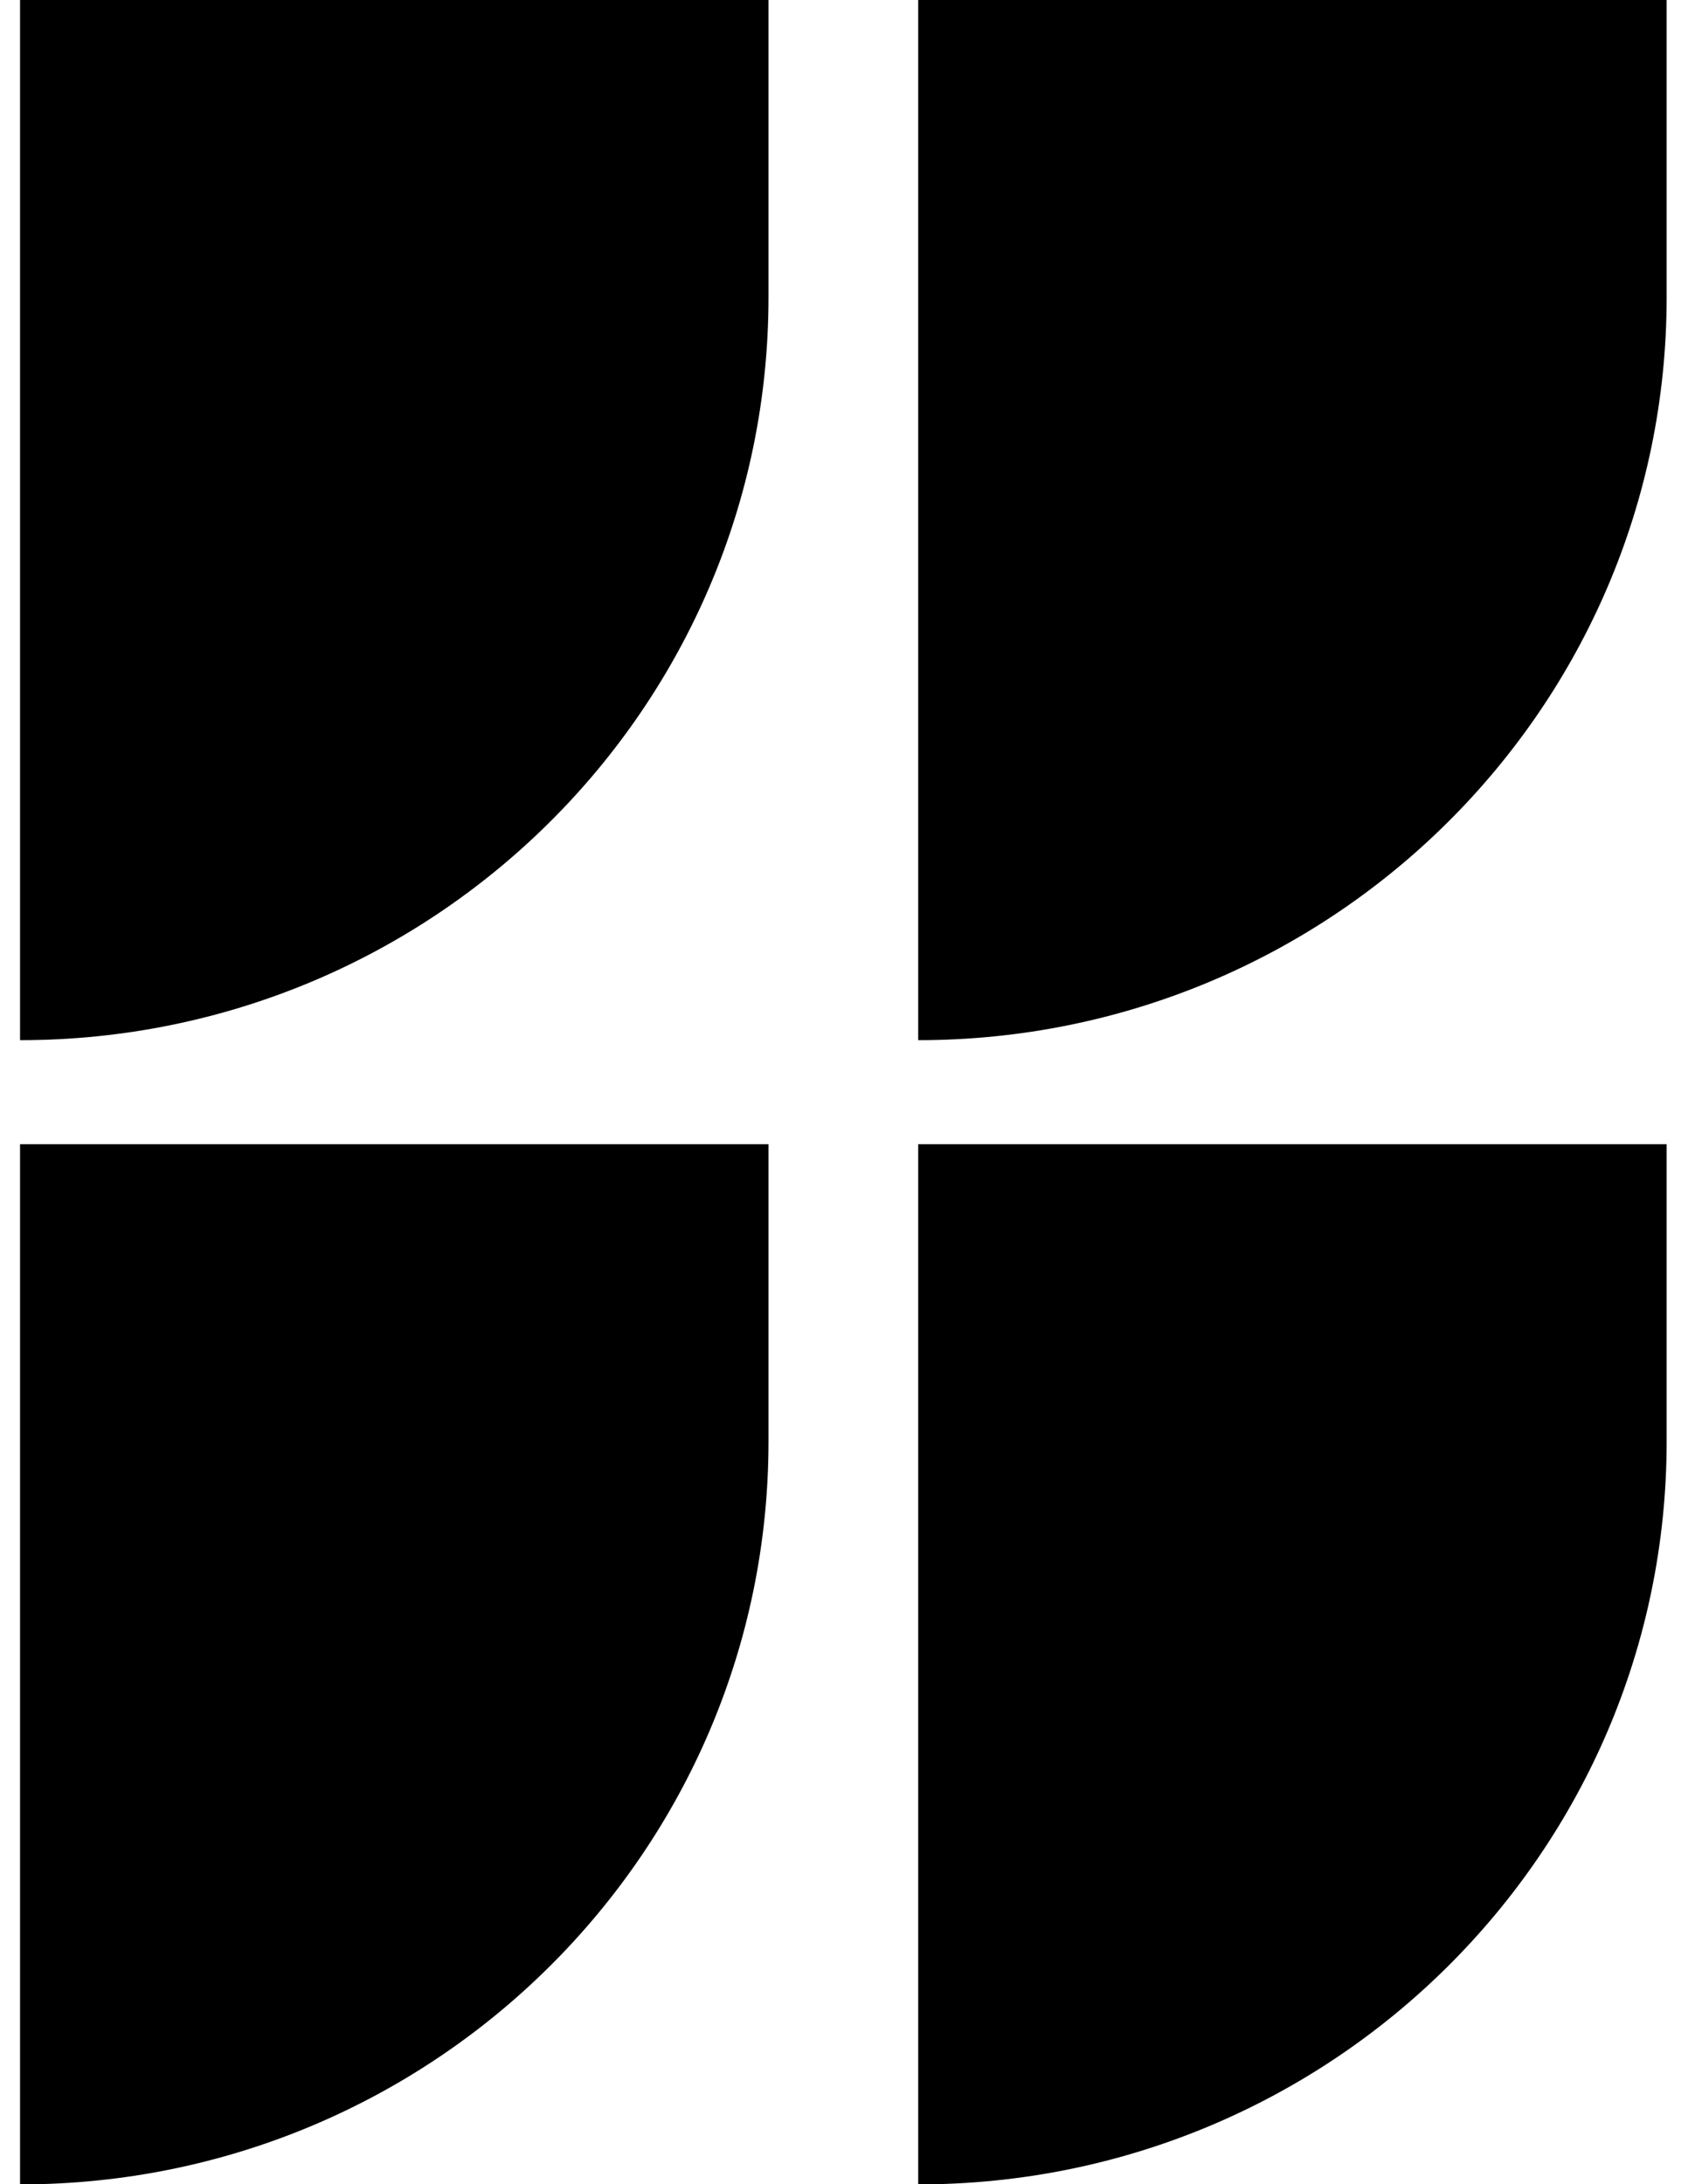
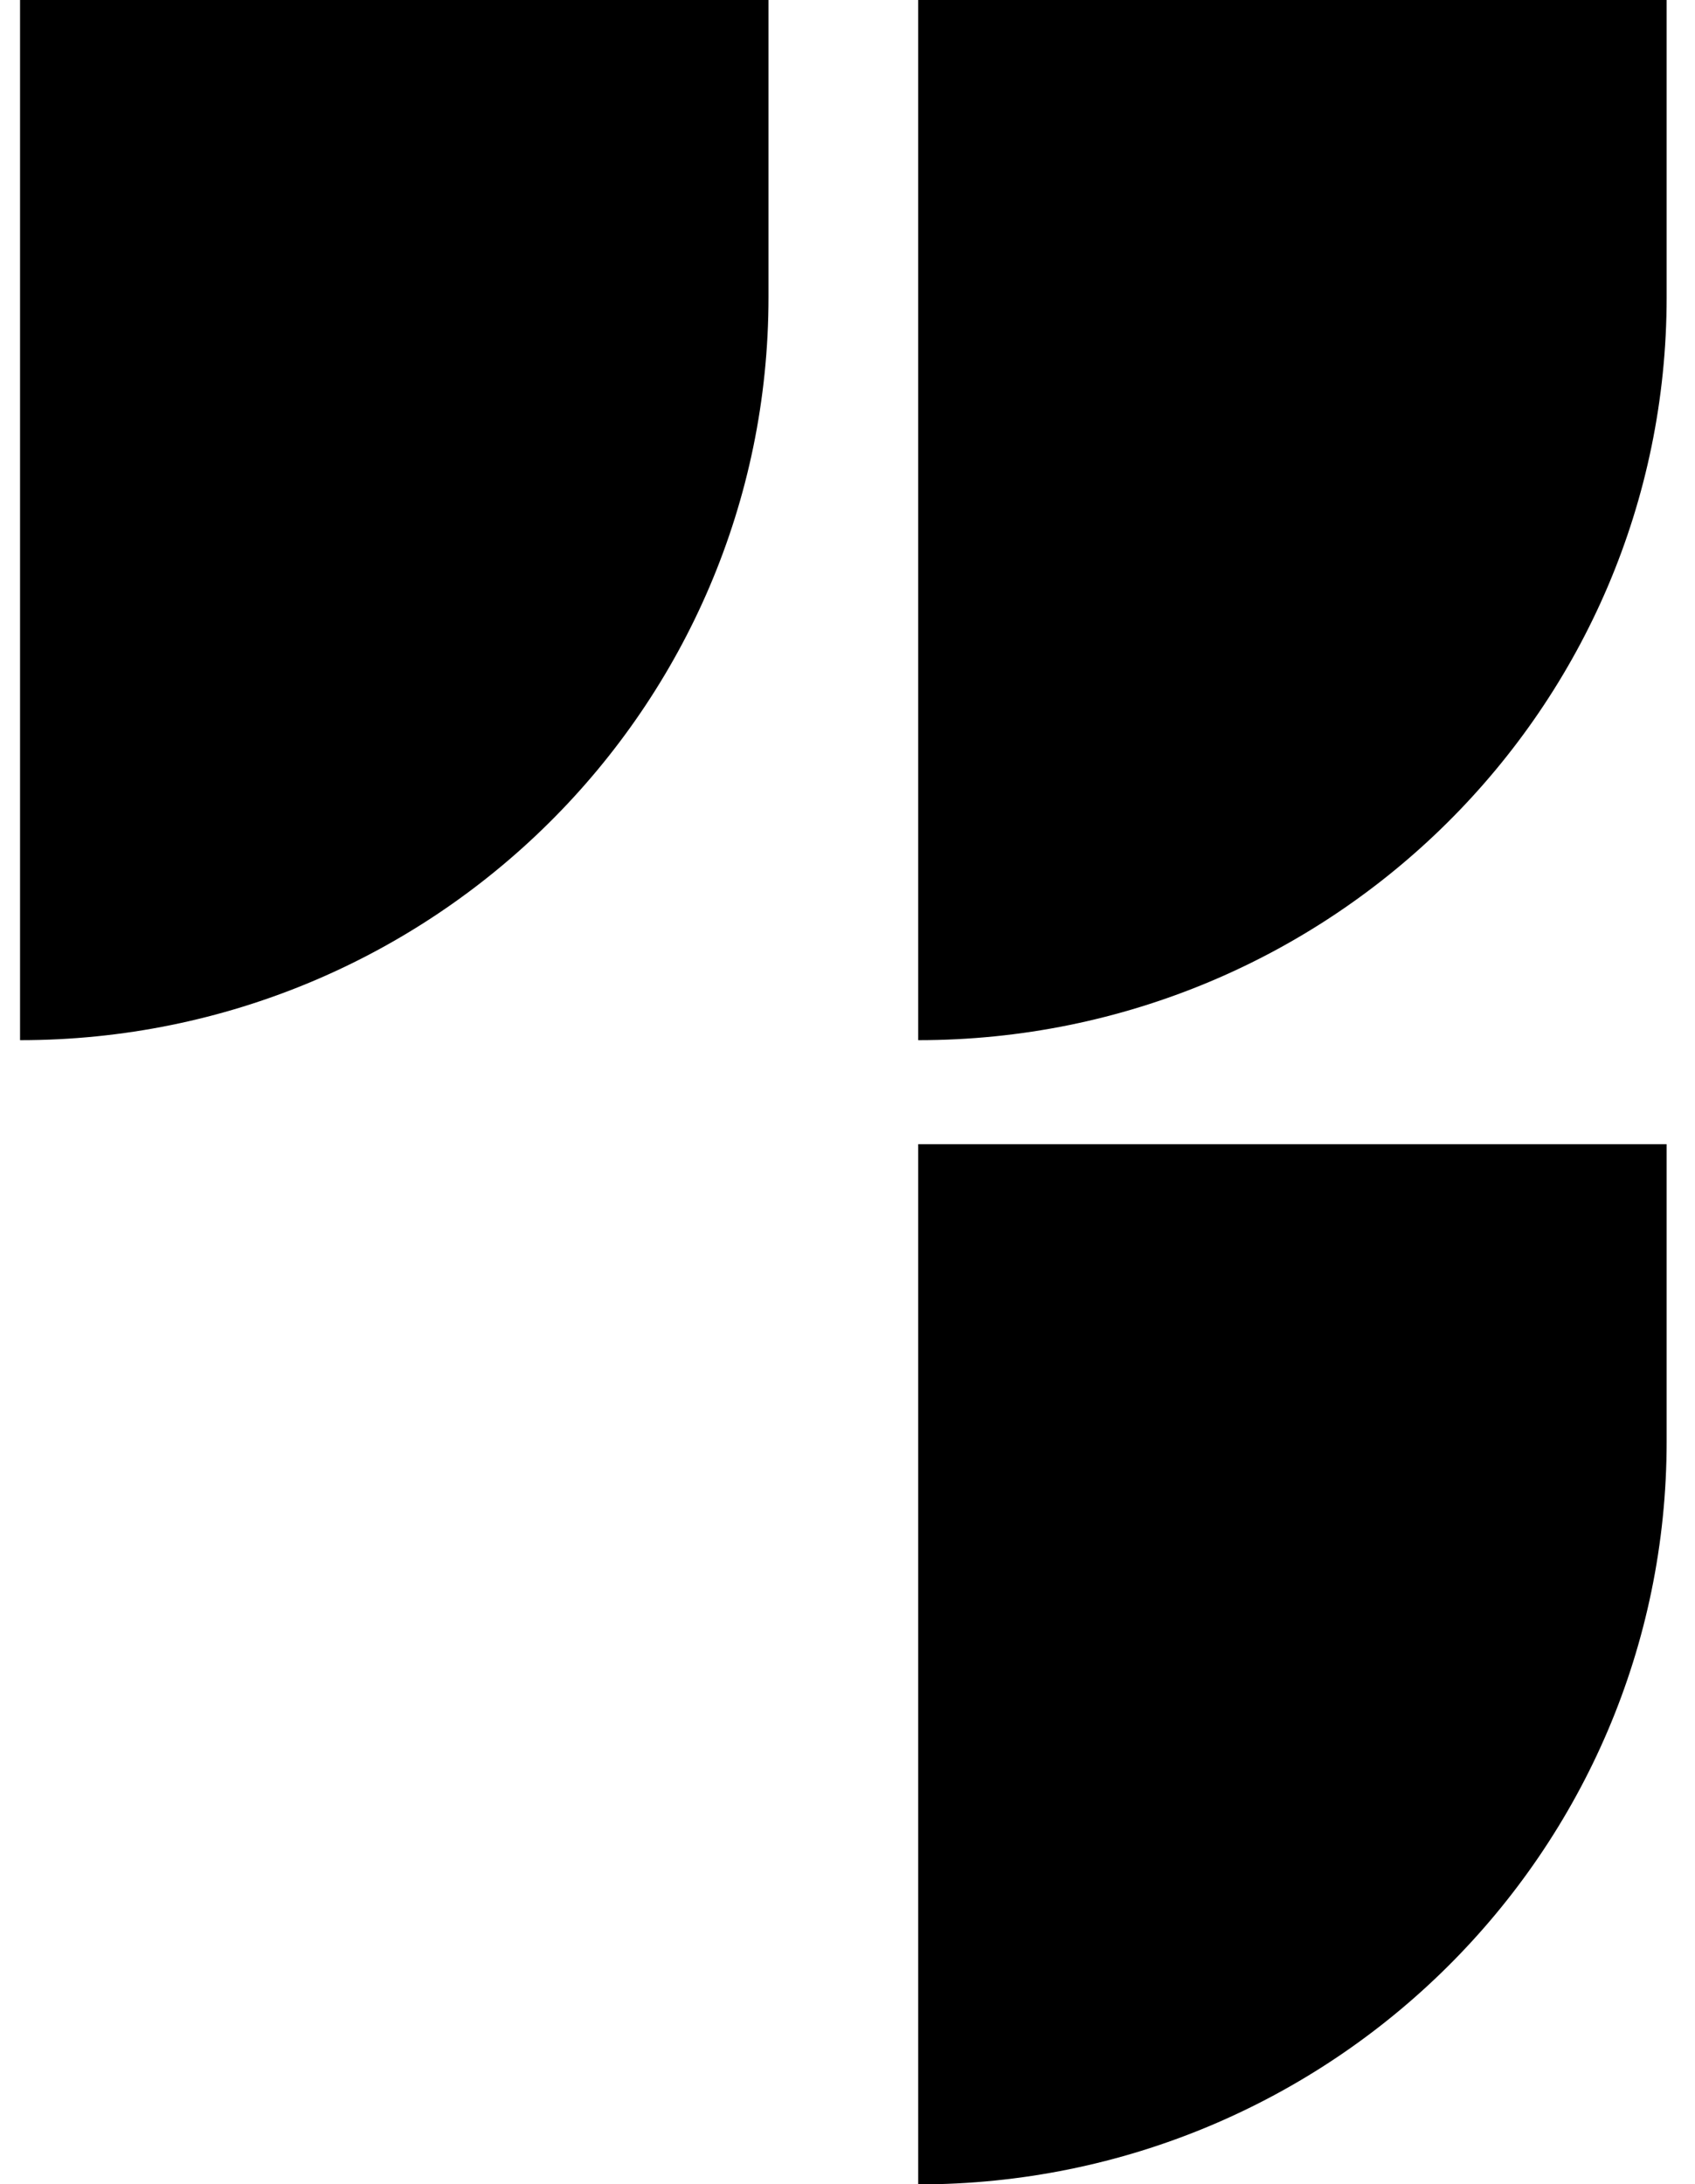
<svg xmlns="http://www.w3.org/2000/svg" width="59" height="76" viewBox="0 0 59 76" fill="none">
  <path d="M31.961 0H58.013V10.341C58.013 24.619 46.349 36.193 31.961 36.193V0Z" fill="black" />
  <path d="M31.961 39.812H58.013V50.154C58.013 64.431 46.349 76.006 31.961 76.006V39.812Z" fill="black" />
  <path d="M0.698 0H26.75V10.341C26.75 24.619 15.086 36.193 0.698 36.193V0Z" fill="black" />
-   <path d="M0.698 39.812H26.75V50.154C26.75 64.431 15.086 76.006 0.698 76.006V39.812Z" fill="black" />
</svg>